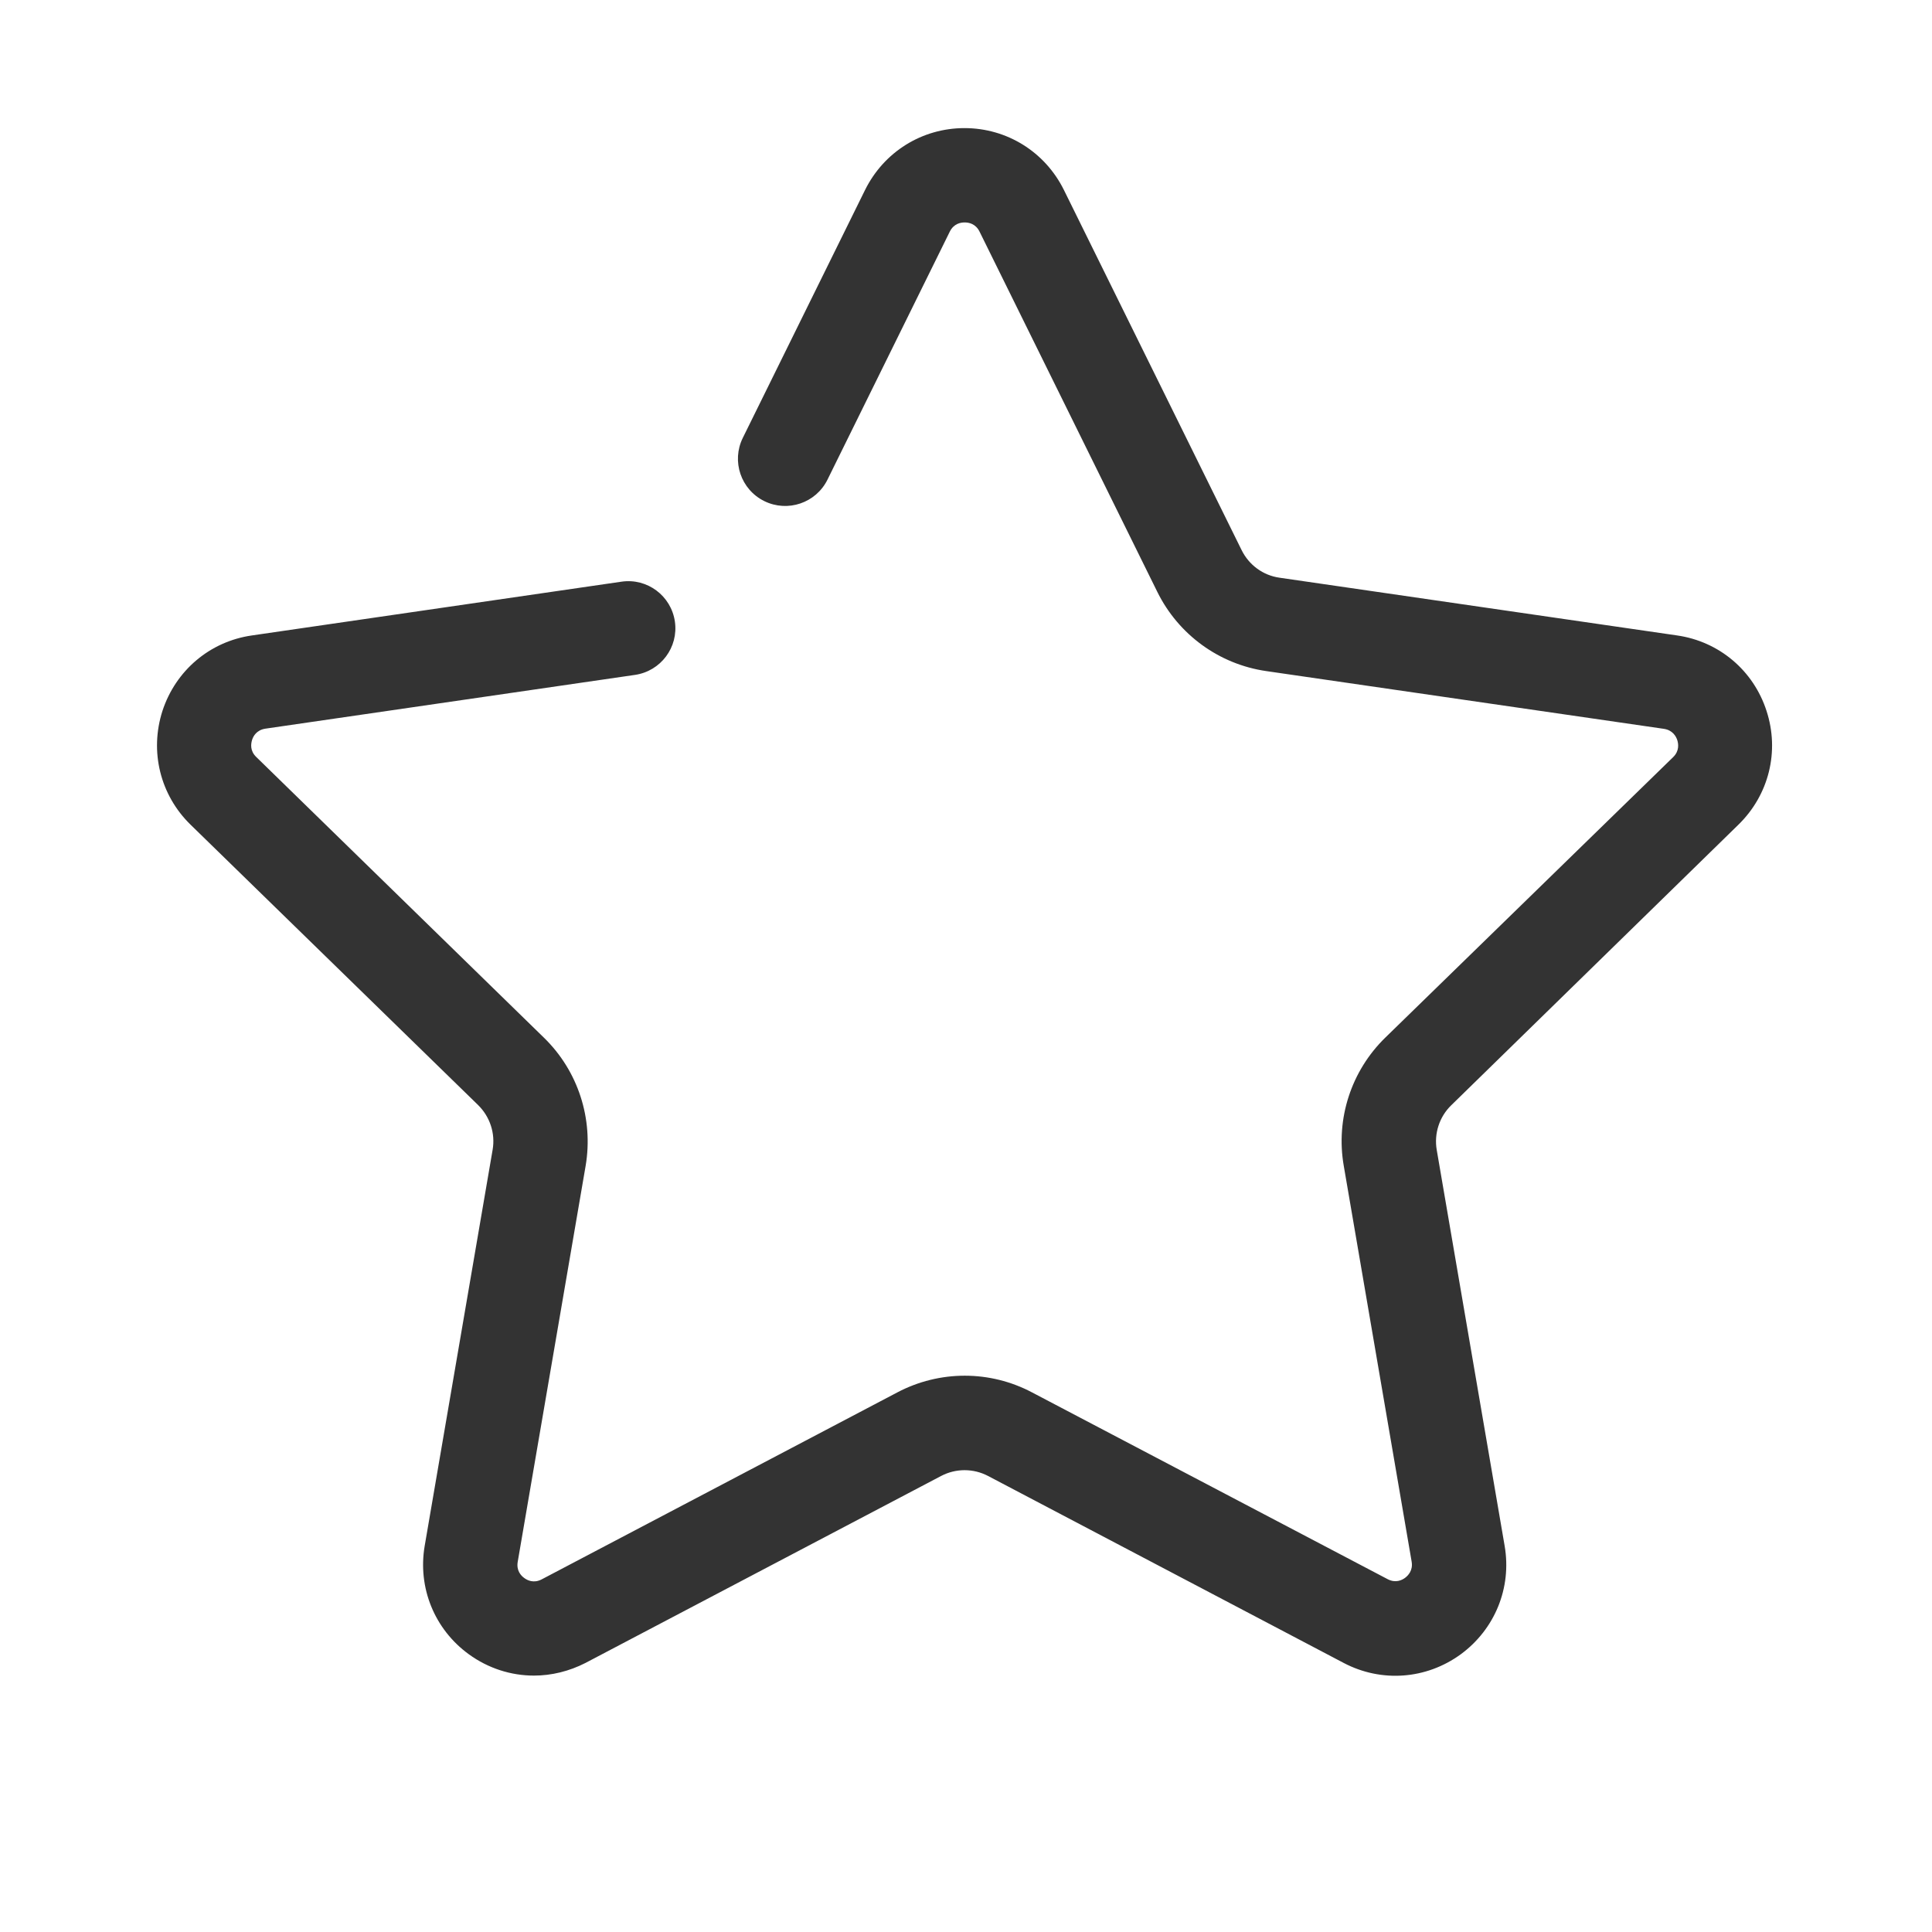
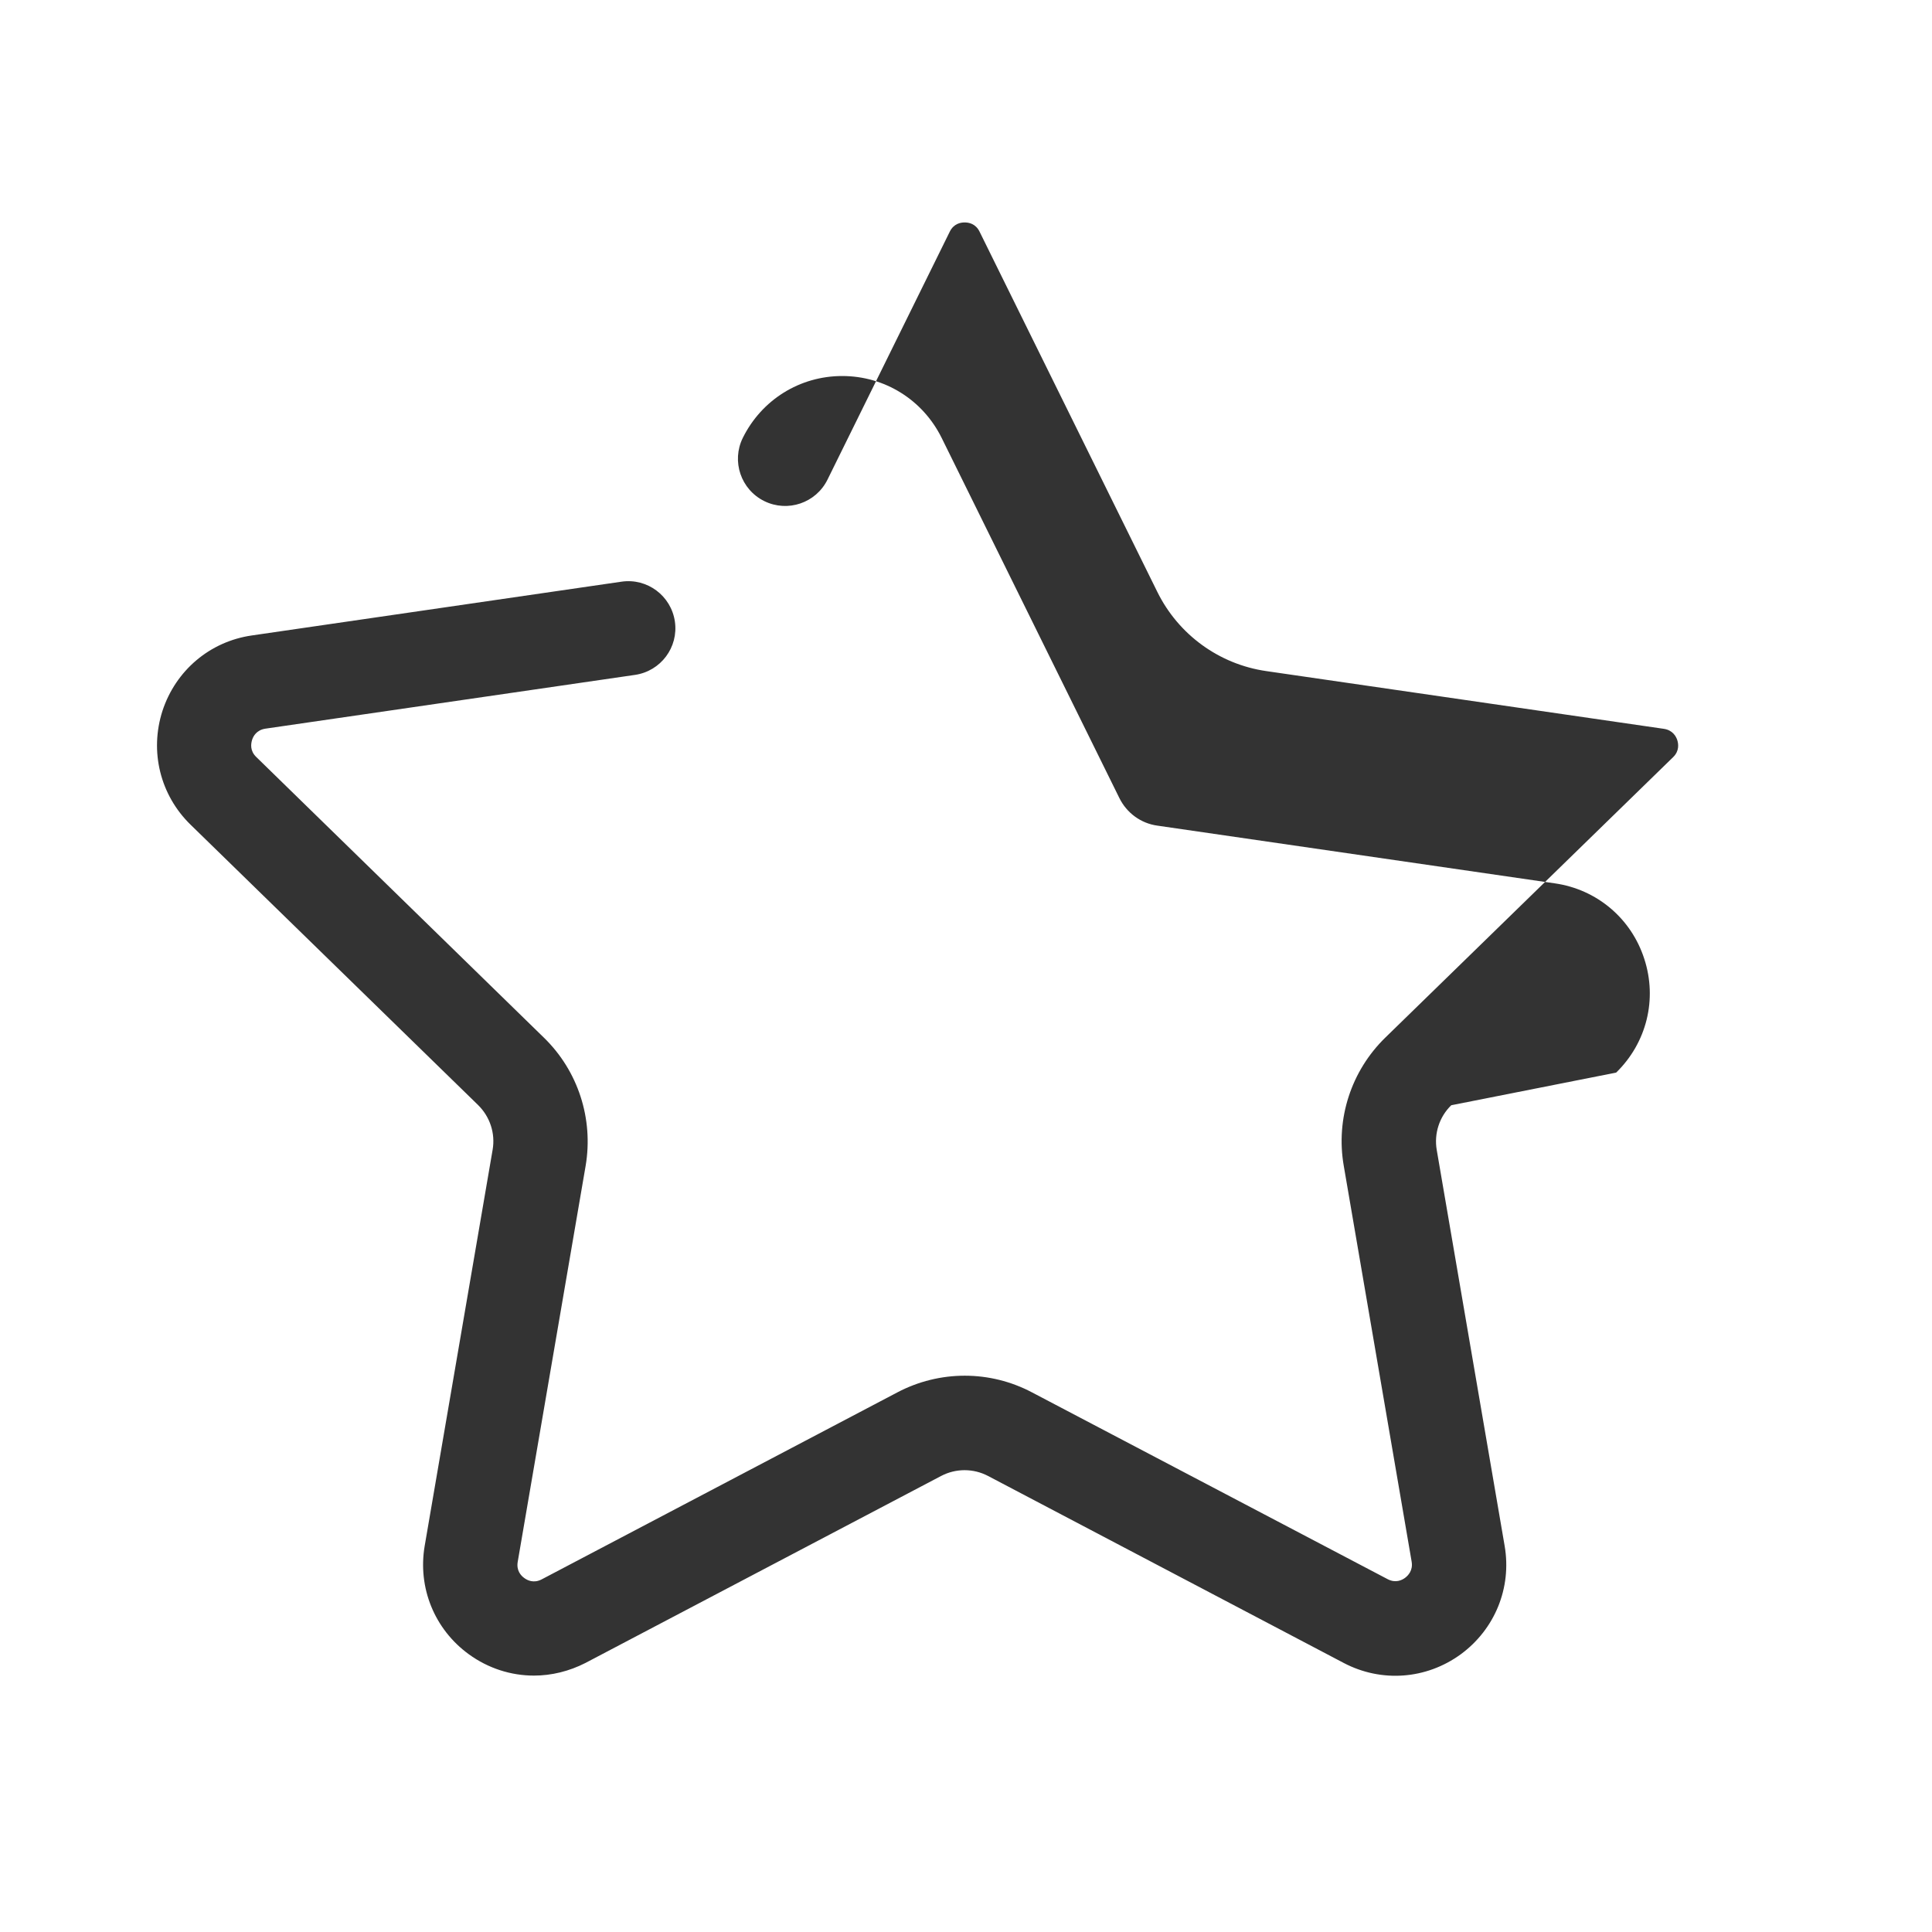
<svg xmlns="http://www.w3.org/2000/svg" t="1559017678895" class="icon" style="" viewBox="0 0 1024 1024" version="1.1" p-id="6725" width="200" height="200">
  <defs>
    <style type="text/css" />
  </defs>
-   <path d="M283 888.1c-12.1 0-24.2-3.8-34.5-11.3-18.2-13.2-27.2-35.3-23.4-57.5l36-209.9c1.5-8.7-1.4-17.5-7.7-23.7L101 437.1c-16.1-15.7-21.8-38.8-14.9-60.3 7-21.4 25.1-36.8 47.4-40l195.9-28.5c13.7-2 26.3 7.5 28.3 21.1 2 13.7-7.5 26.3-21.1 28.3l-195.9 28.5c-4.7 0.7-6.5 4-7.1 6s-1.2 5.7 2.2 9L288.3 550c18.1 17.6 26.3 43 22.1 67.9l-36 209.9c-0.8 4.7 1.8 7.4 3.5 8.6 1.6 1.2 5 2.9 9.2 0.7L475.6 738c22.4-11.8 49.1-11.8 71.4 0l188.5 99c4.2 2.2 7.6 0.5 9.2-0.7s4.3-3.9 3.5-8.6l-36-209.9c-4.3-24.9 4-50.3 22.1-67.9l152.5-148.6c3.4-3.3 2.8-7.1 2.2-9-0.6-1.9-2.4-5.3-7.1-6l-210.7-30.6c-25-3.6-46.6-19.3-57.8-42l-94.2-190.9c-2.1-4.3-5.8-4.9-7.9-4.9s-5.8 0.6-7.9 4.9l-64.8 131.4c-6.1 12.4-21.1 17.5-33.5 11.4-12.4-6.1-17.5-21.1-11.4-33.5l64.8-131.4c10-20.2 30.2-32.8 52.7-32.8s42.7 12.6 52.7 32.8l94.2 190.9c3.9 7.9 11.4 13.4 20.1 14.6l210.7 30.6c22.3 3.2 40.5 18.6 47.4 40 7 21.4 1.3 44.5-14.9 60.3L769.2 585.8c-6.3 6.1-9.2 15-7.7 23.7l36 209.9c3.8 22.2-5.2 44.2-23.4 57.5-18.2 13.2-41.9 15-61.9 4.5l-188.5-99.1c-7.8-4.1-17.1-4.1-24.9 0l-188.5 99.1c-8.6 4.4-18 6.7-27.3 6.7z" p-id="6726" fill="#333333" />
+   <path d="M283 888.1c-12.1 0-24.2-3.8-34.5-11.3-18.2-13.2-27.2-35.3-23.4-57.5l36-209.9c1.5-8.7-1.4-17.5-7.7-23.7L101 437.1c-16.1-15.7-21.8-38.8-14.9-60.3 7-21.4 25.1-36.8 47.4-40l195.9-28.5c13.7-2 26.3 7.5 28.3 21.1 2 13.7-7.5 26.3-21.1 28.3l-195.9 28.5c-4.7 0.7-6.5 4-7.1 6s-1.2 5.7 2.2 9L288.3 550c18.1 17.6 26.3 43 22.1 67.9l-36 209.9c-0.8 4.7 1.8 7.4 3.5 8.6 1.6 1.2 5 2.9 9.2 0.7L475.6 738c22.4-11.8 49.1-11.8 71.4 0l188.5 99c4.2 2.2 7.6 0.5 9.2-0.7s4.3-3.9 3.5-8.6l-36-209.9c-4.3-24.9 4-50.3 22.1-67.9l152.5-148.6c3.4-3.3 2.8-7.1 2.2-9-0.6-1.9-2.4-5.3-7.1-6l-210.7-30.6c-25-3.6-46.6-19.3-57.8-42l-94.2-190.9c-2.1-4.3-5.8-4.9-7.9-4.9s-5.8 0.6-7.9 4.9l-64.8 131.4c-6.1 12.4-21.1 17.5-33.5 11.4-12.4-6.1-17.5-21.1-11.4-33.5c10-20.2 30.2-32.8 52.7-32.8s42.7 12.6 52.7 32.8l94.2 190.9c3.9 7.9 11.4 13.4 20.1 14.6l210.7 30.6c22.3 3.2 40.5 18.6 47.4 40 7 21.4 1.3 44.5-14.9 60.3L769.2 585.8c-6.3 6.1-9.2 15-7.7 23.7l36 209.9c3.8 22.2-5.2 44.2-23.4 57.5-18.2 13.2-41.9 15-61.9 4.5l-188.5-99.1c-7.8-4.1-17.1-4.1-24.9 0l-188.5 99.1c-8.6 4.4-18 6.7-27.3 6.7z" p-id="6726" fill="#333333" />
</svg>